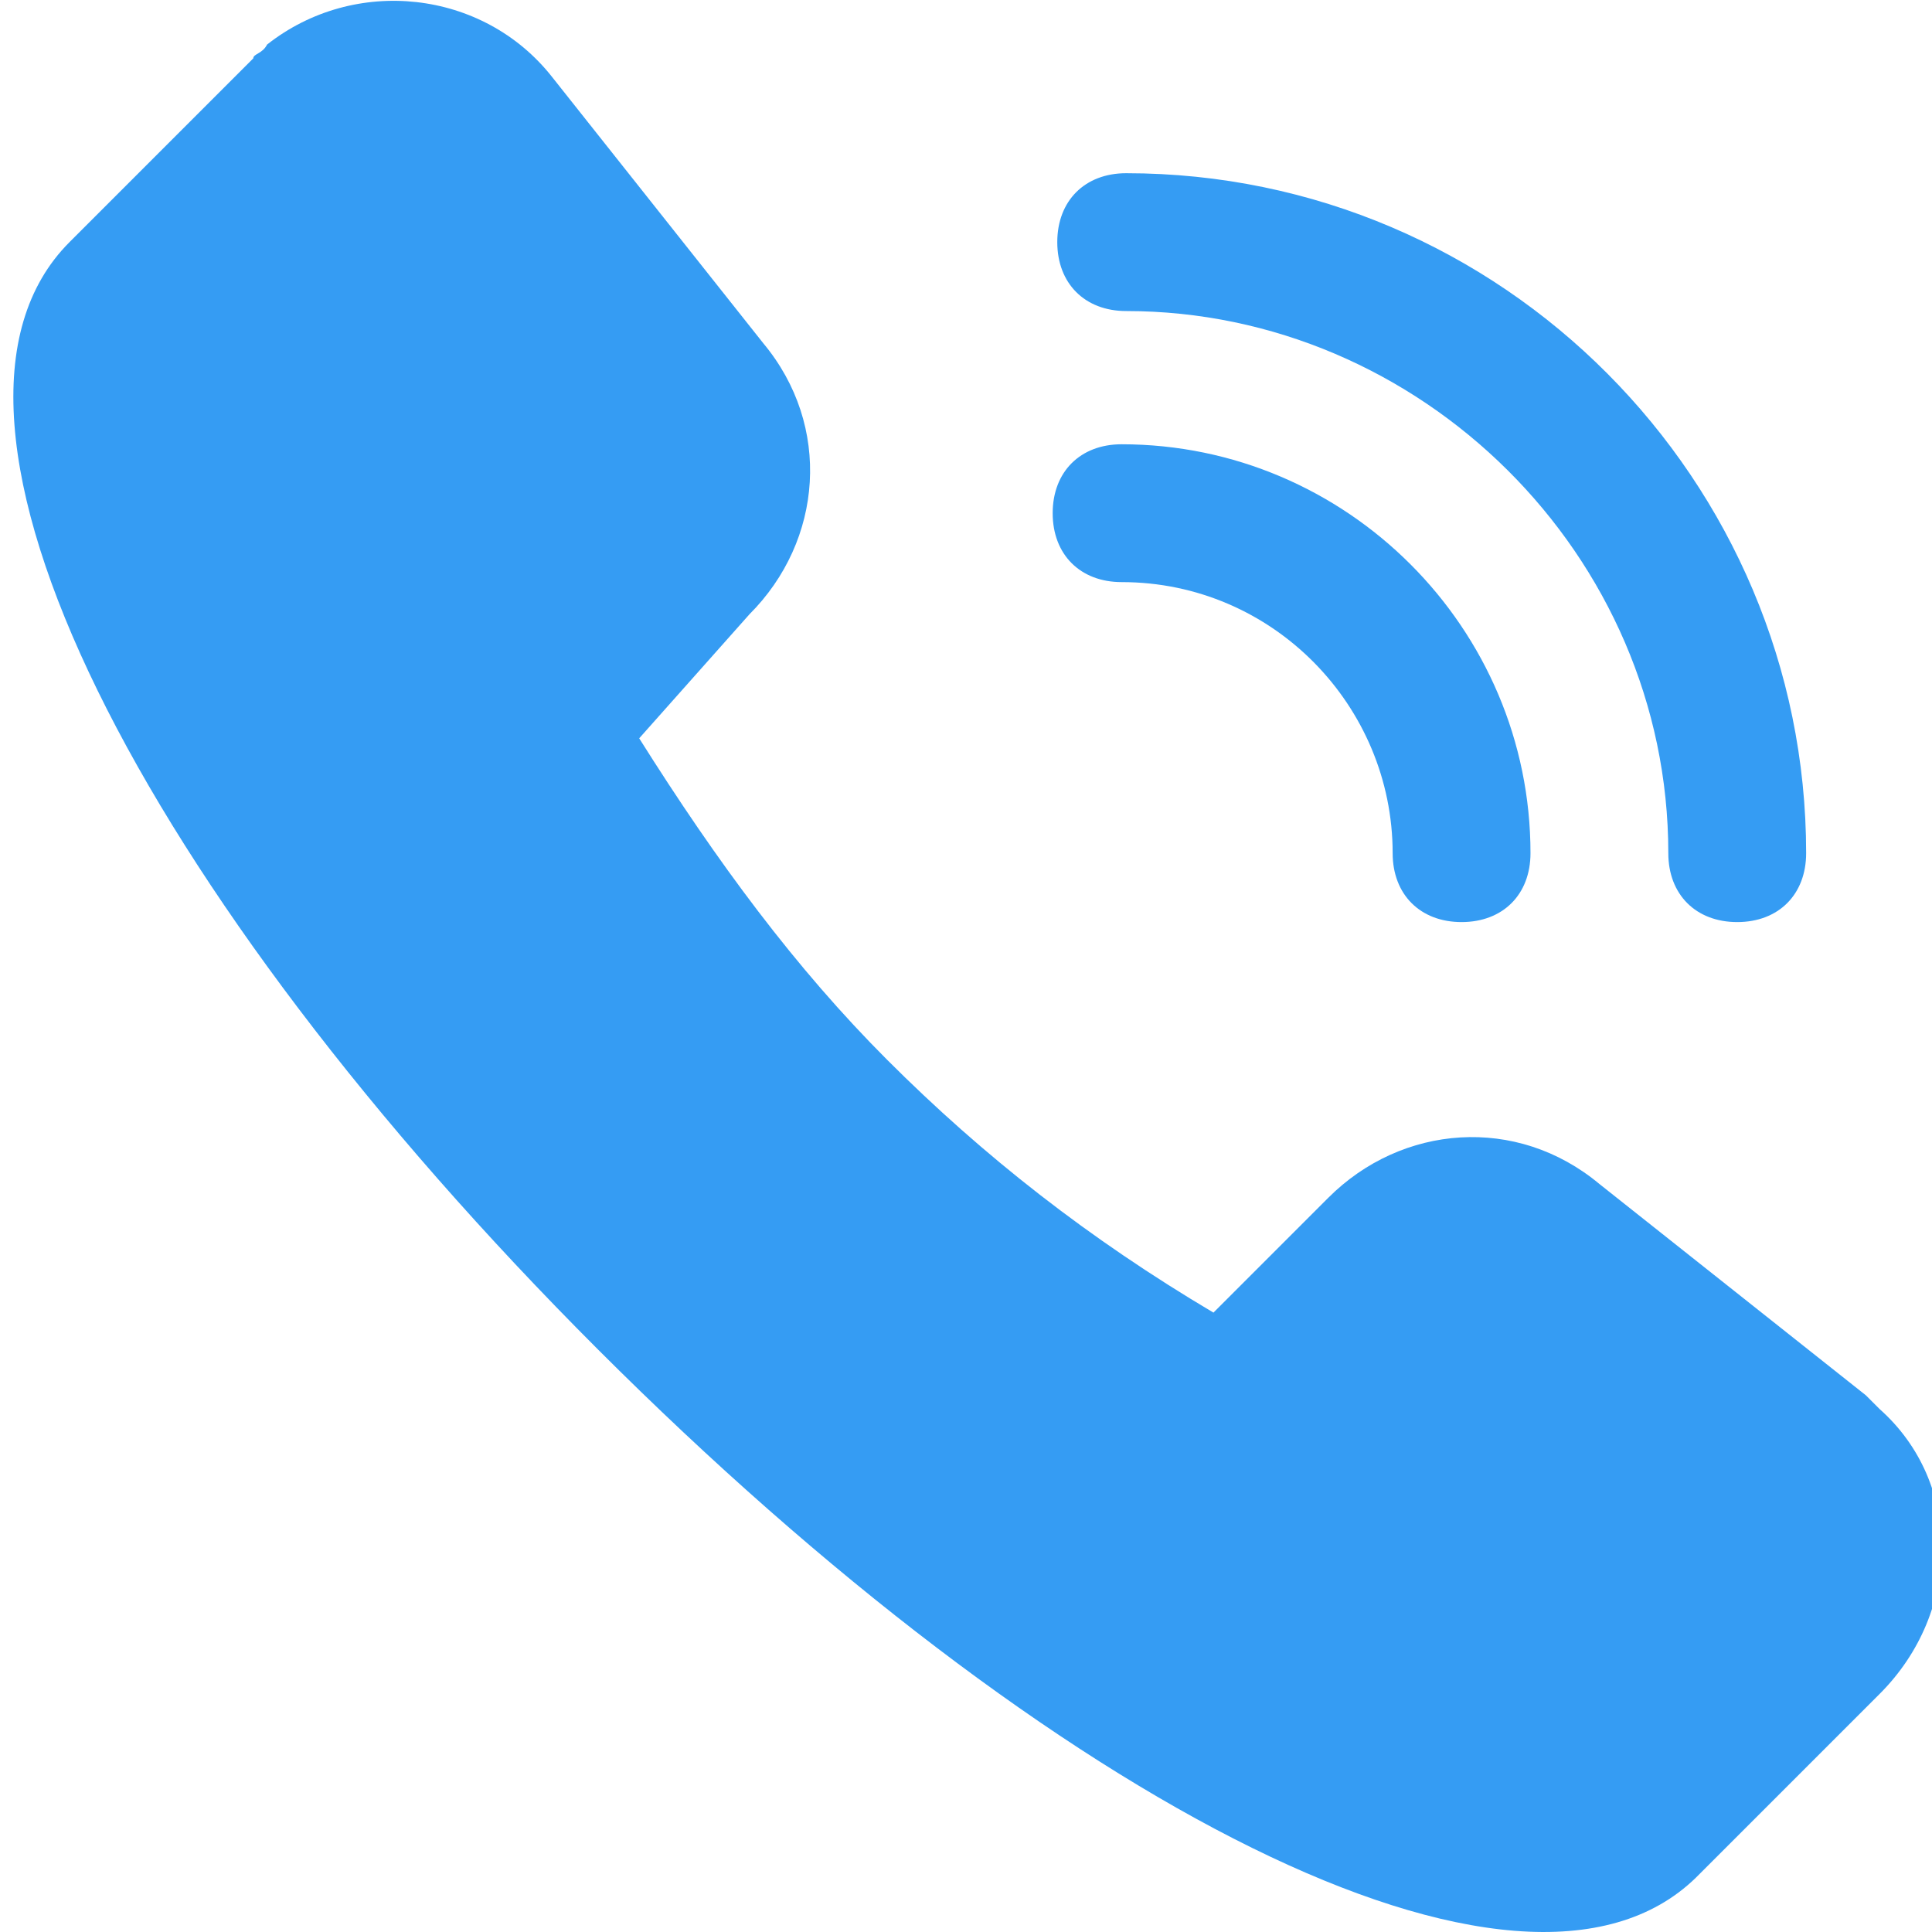
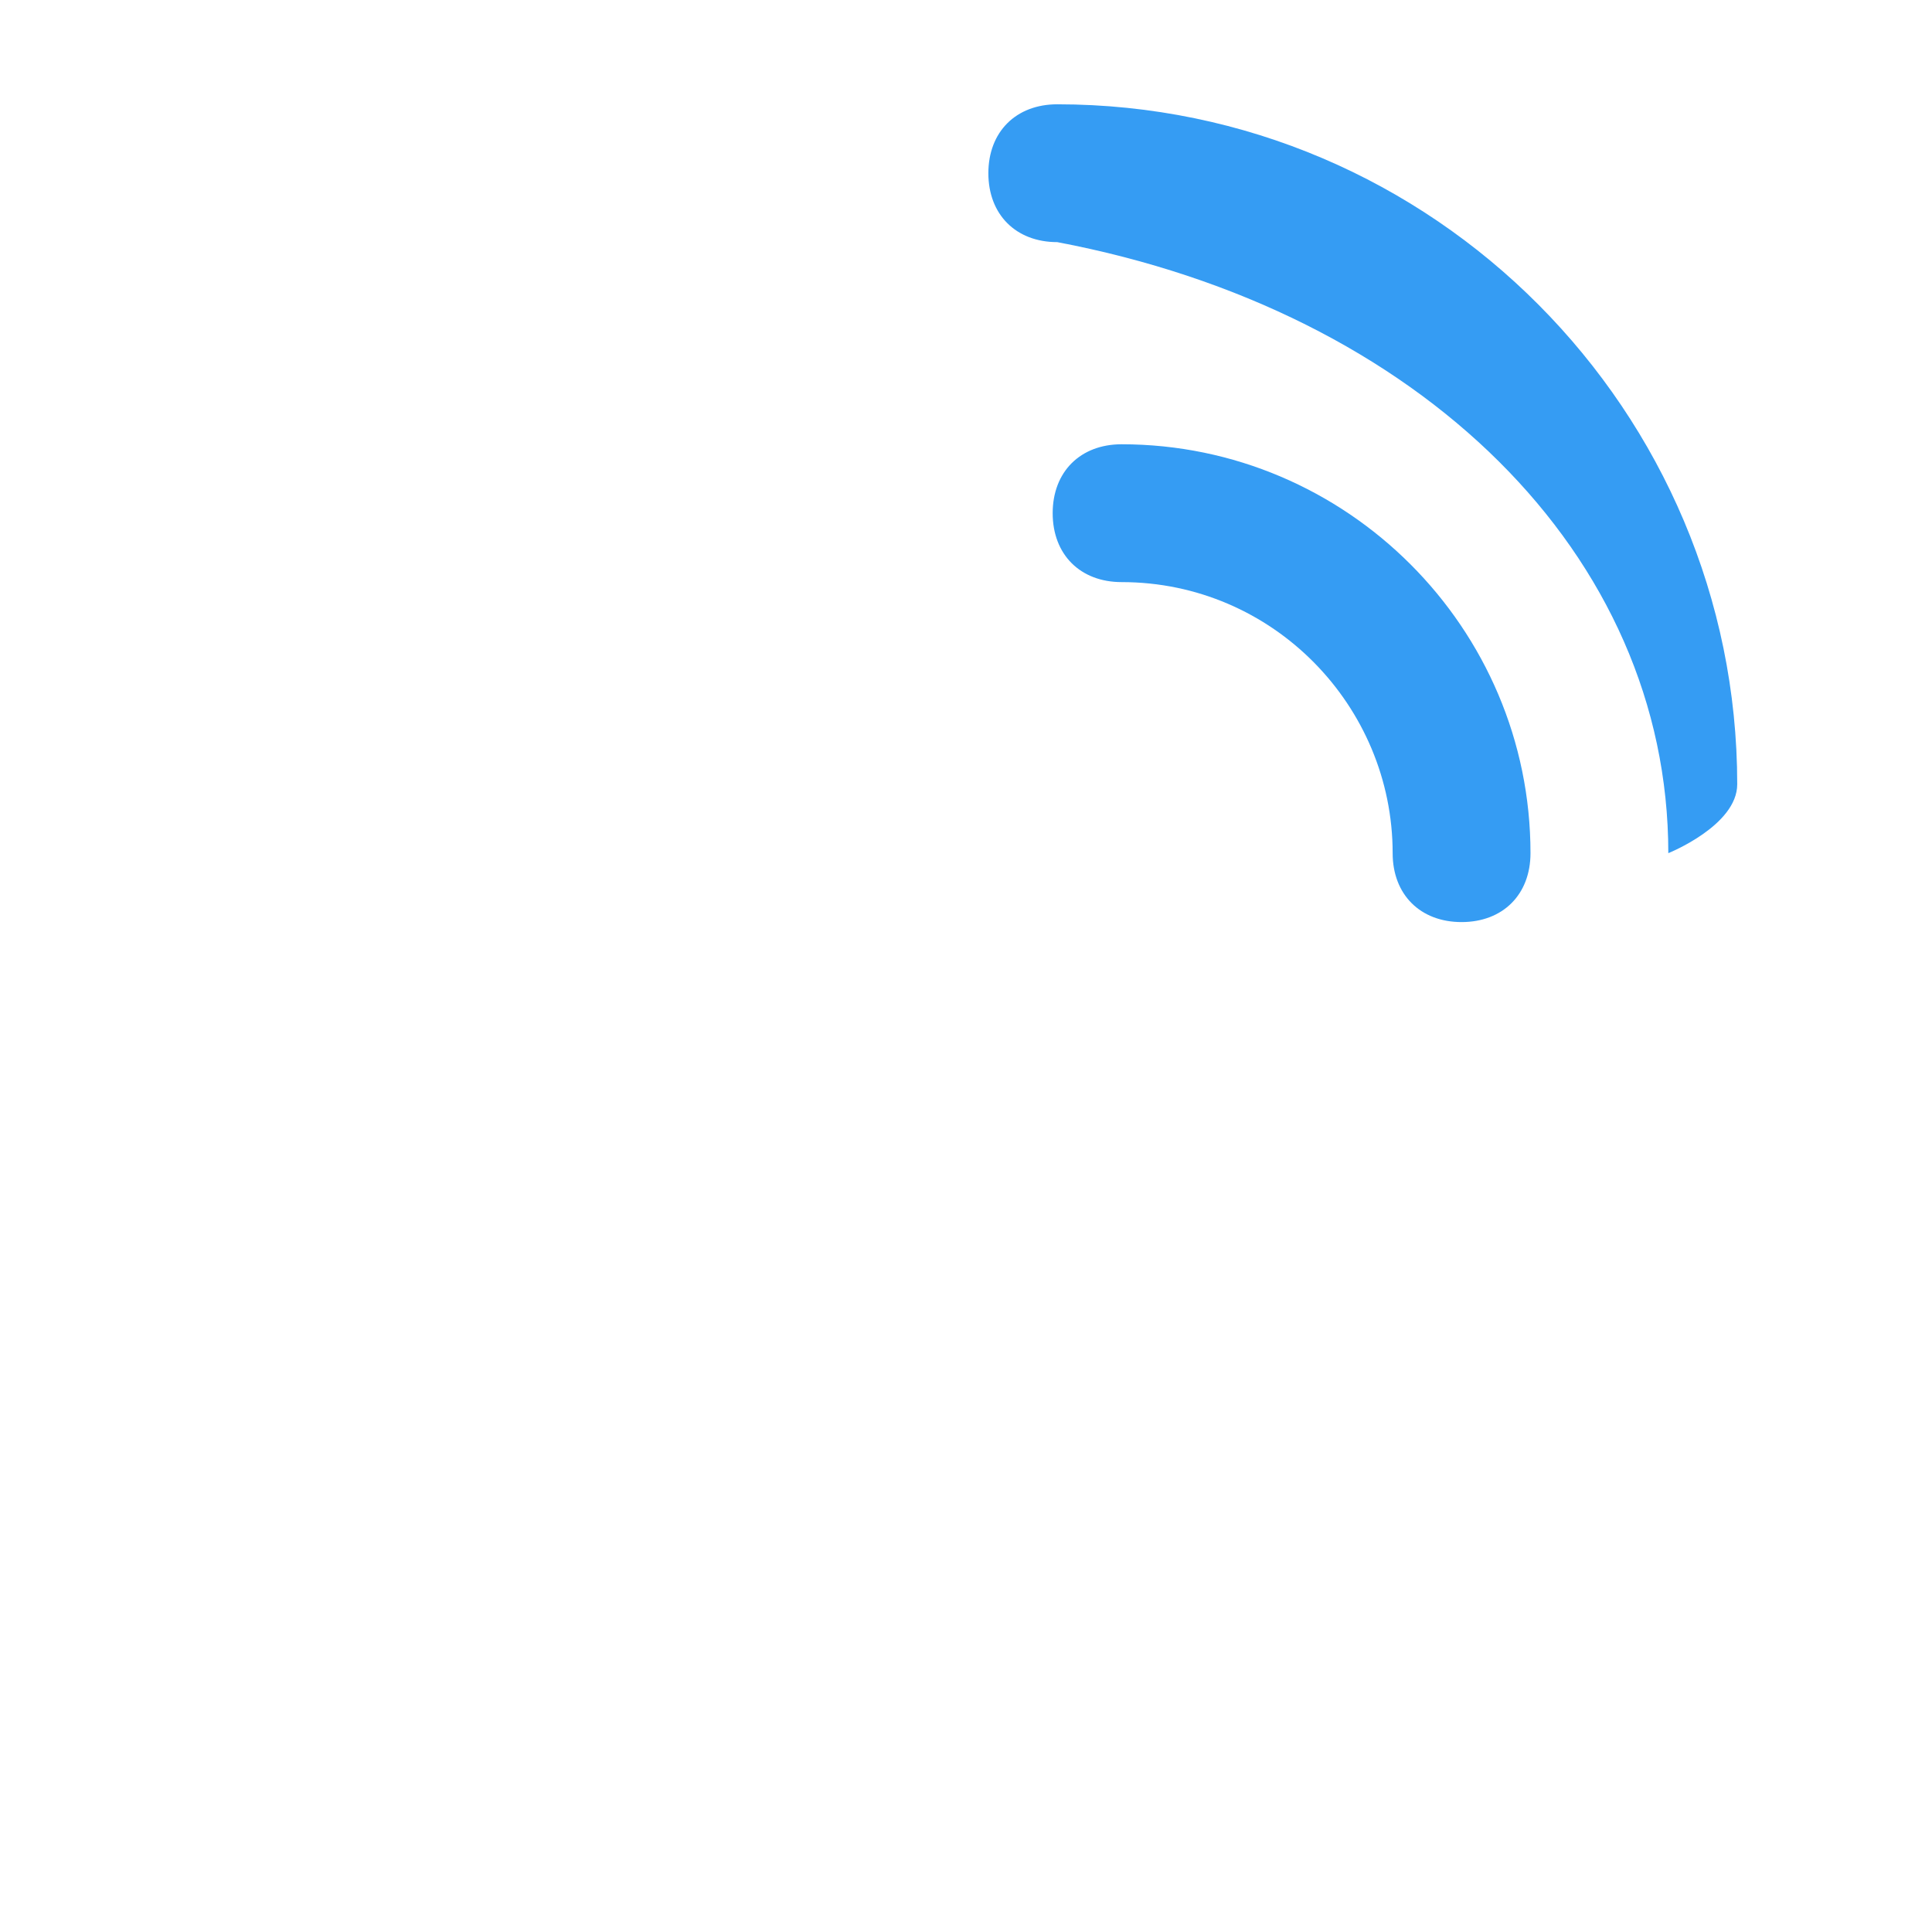
<svg xmlns="http://www.w3.org/2000/svg" version="1.1" id="图层_1" x="0px" y="0px" width="200px" height="200px" viewBox="0 0 200 200" enable-background="new 0 0 200 200" xml:space="preserve">
  <path fill="#359CF3" d="M144.167,88.319c0,4.28,2.854,7.134,7.134,7.134c4.281,0,7.135-2.854,7.135-7.134  c0-23.304-19.024-42.328-42.328-42.328c-4.281,0-7.135,2.854-7.135,7.134s2.854,7.134,7.135,7.134  C131.802,60.259,144.167,73.101,144.167,88.319z" />
-   <path fill="#359CF3" d="M172.703,88.319c0,4.28,2.854,7.134,7.134,7.134s7.134-2.854,7.134-7.134  c0-38.523-31.389-70.388-70.389-70.388c-4.279,0-7.133,2.854-7.133,7.134c0,4.28,2.854,7.134,7.133,7.134  C147.021,32.199,172.703,57.406,172.703,88.319z" />
-   <path fill="#359CF3" d="M77.584,63.588c7.609-7.609,8.561-19.499,1.427-28.06L57.133,7.944C49.999-1.092,36.683-2.519,27.646,4.615  c-0.476,0.951-1.427,0.951-1.427,1.427L7.196,25.065c-18.073,18.073,7.609,67.535,54.693,114.62  c47.083,47.084,95.595,72.289,113.667,54.693l19.023-19.023c8.561-8.561,8.561-21.879,0-29.488l-1.426-1.426l-27.585-21.877  c-8.562-7.135-20.451-6.184-28.061,1.426l-11.89,11.891c-12.842-7.609-23.779-16.17-33.768-26.158  C82.34,100.21,74.255,89.271,66.169,76.43L77.584,63.588L77.584,63.588z" />
+   <path fill="#359CF3" d="M172.703,88.319s7.134-2.854,7.134-7.134  c0-38.523-31.389-70.388-70.389-70.388c-4.279,0-7.133,2.854-7.133,7.134c0,4.28,2.854,7.134,7.133,7.134  C147.021,32.199,172.703,57.406,172.703,88.319z" />
</svg>